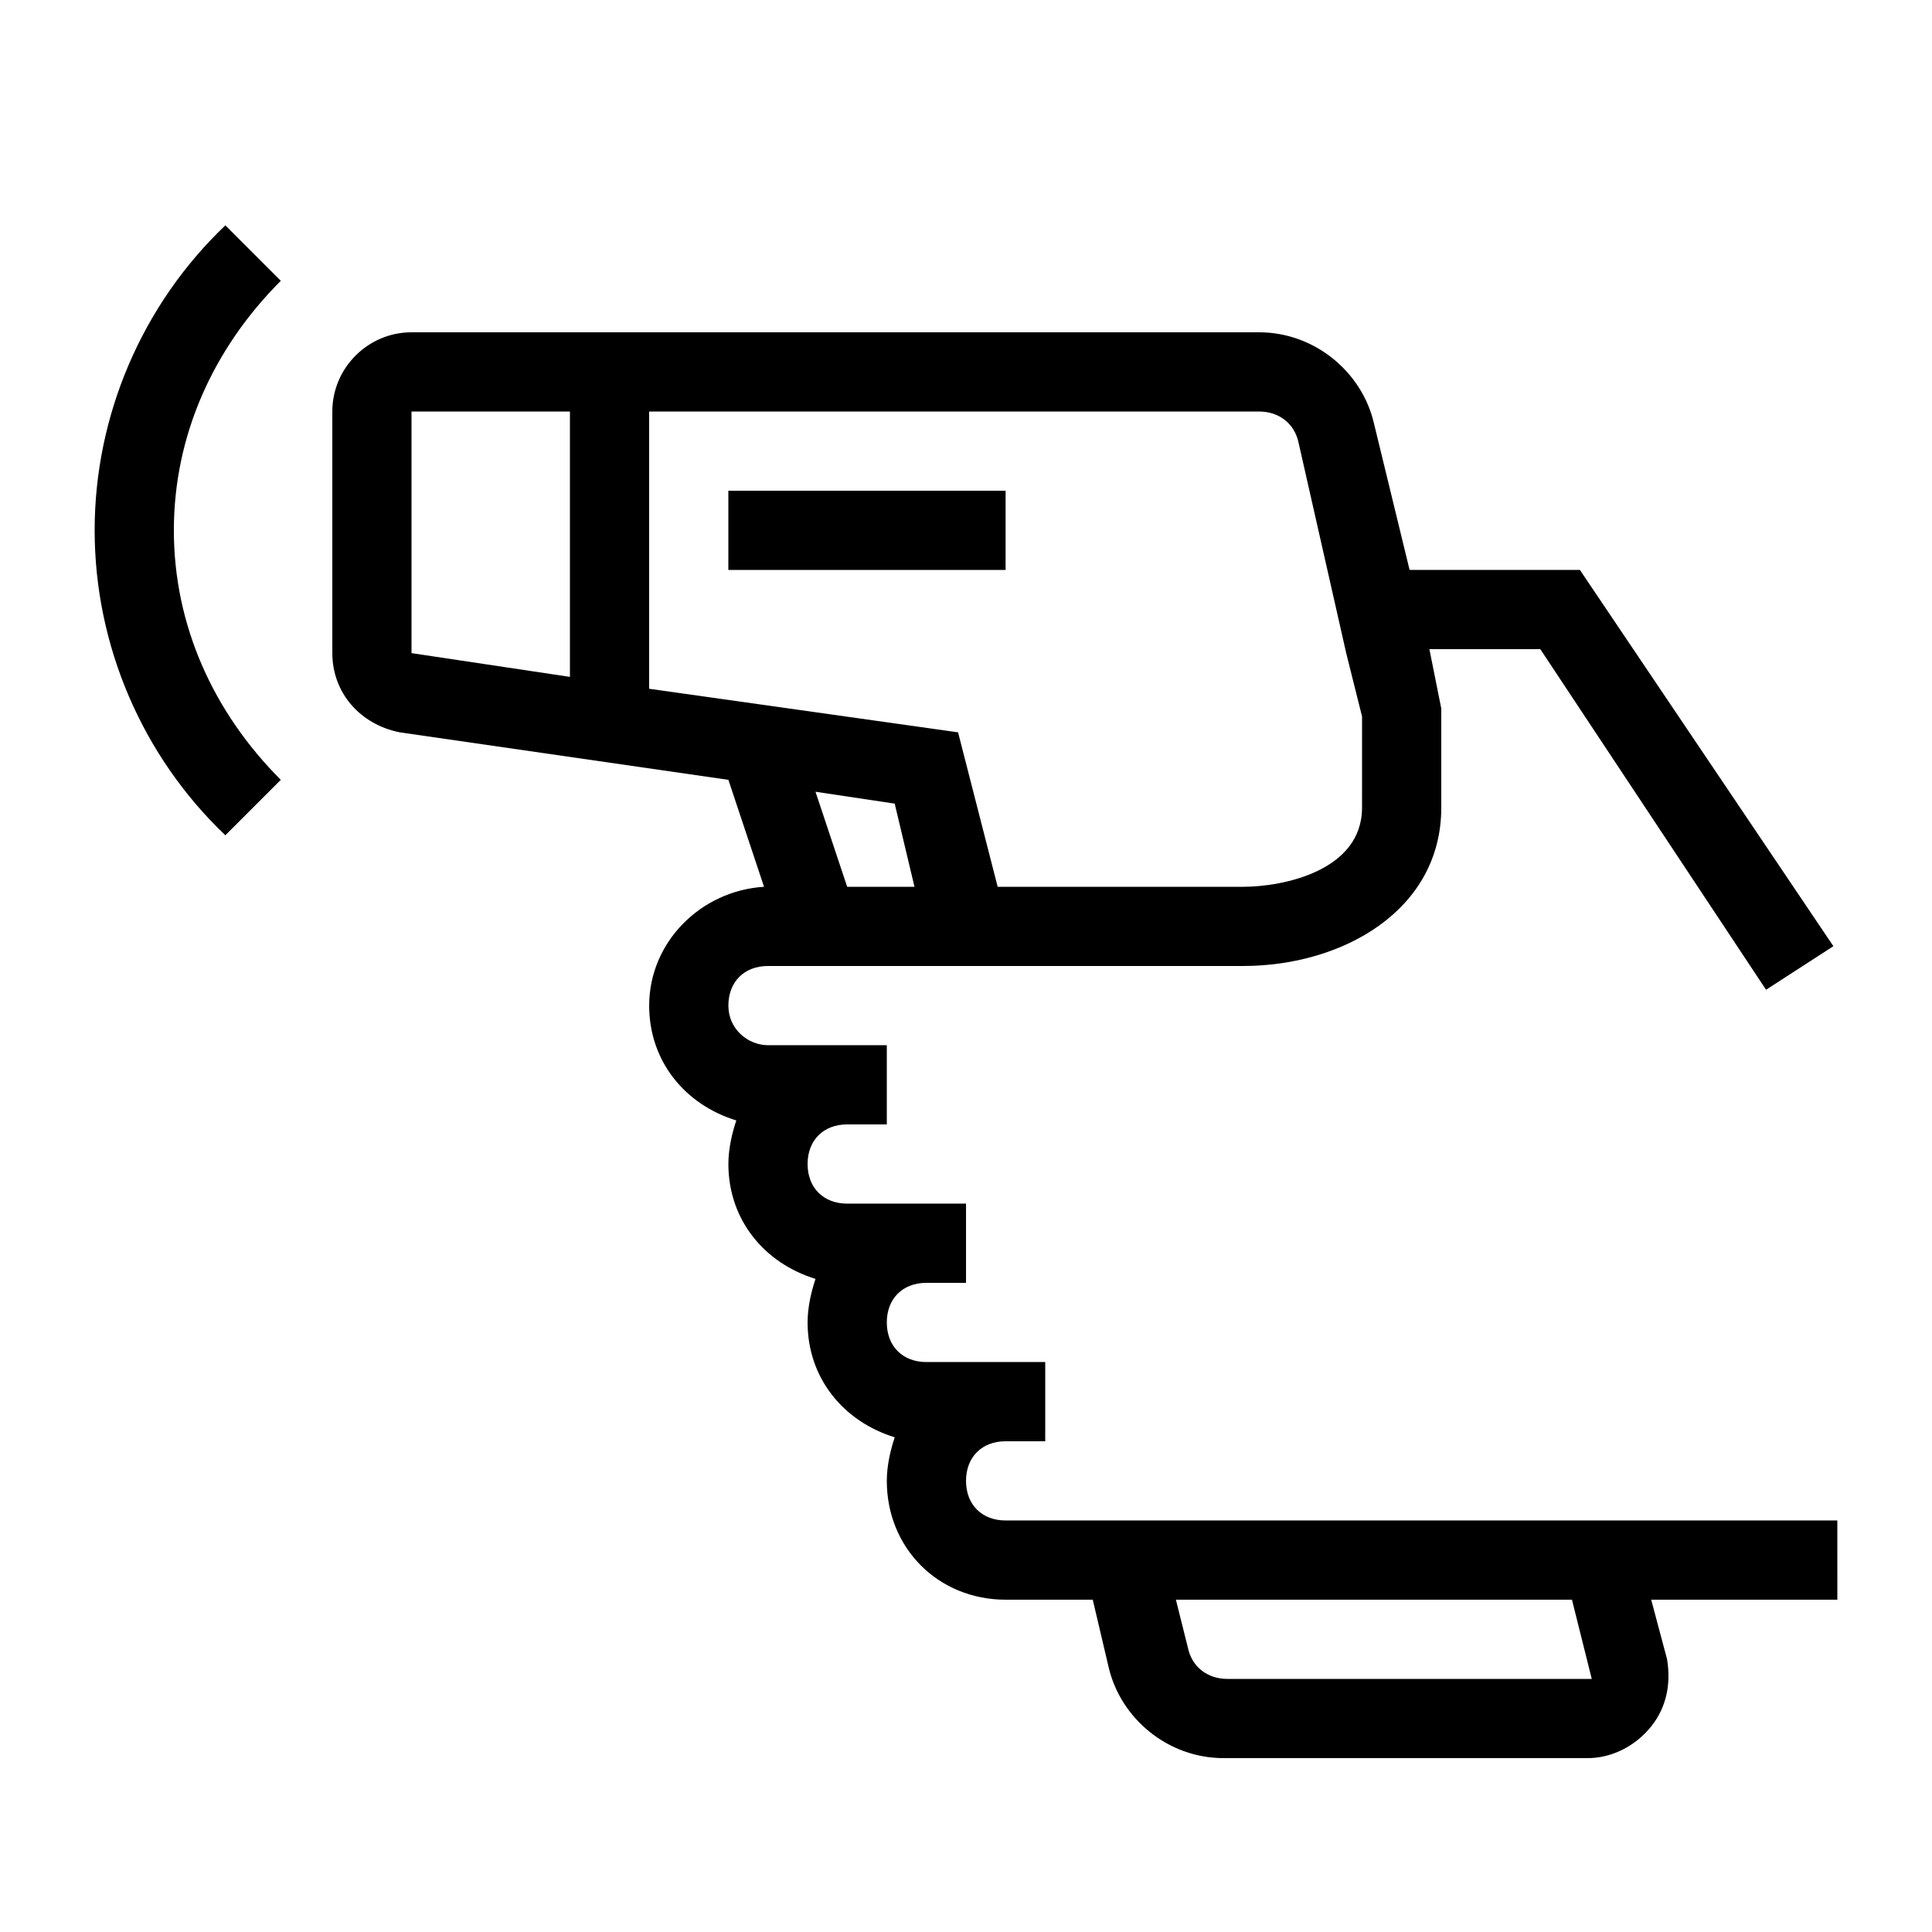
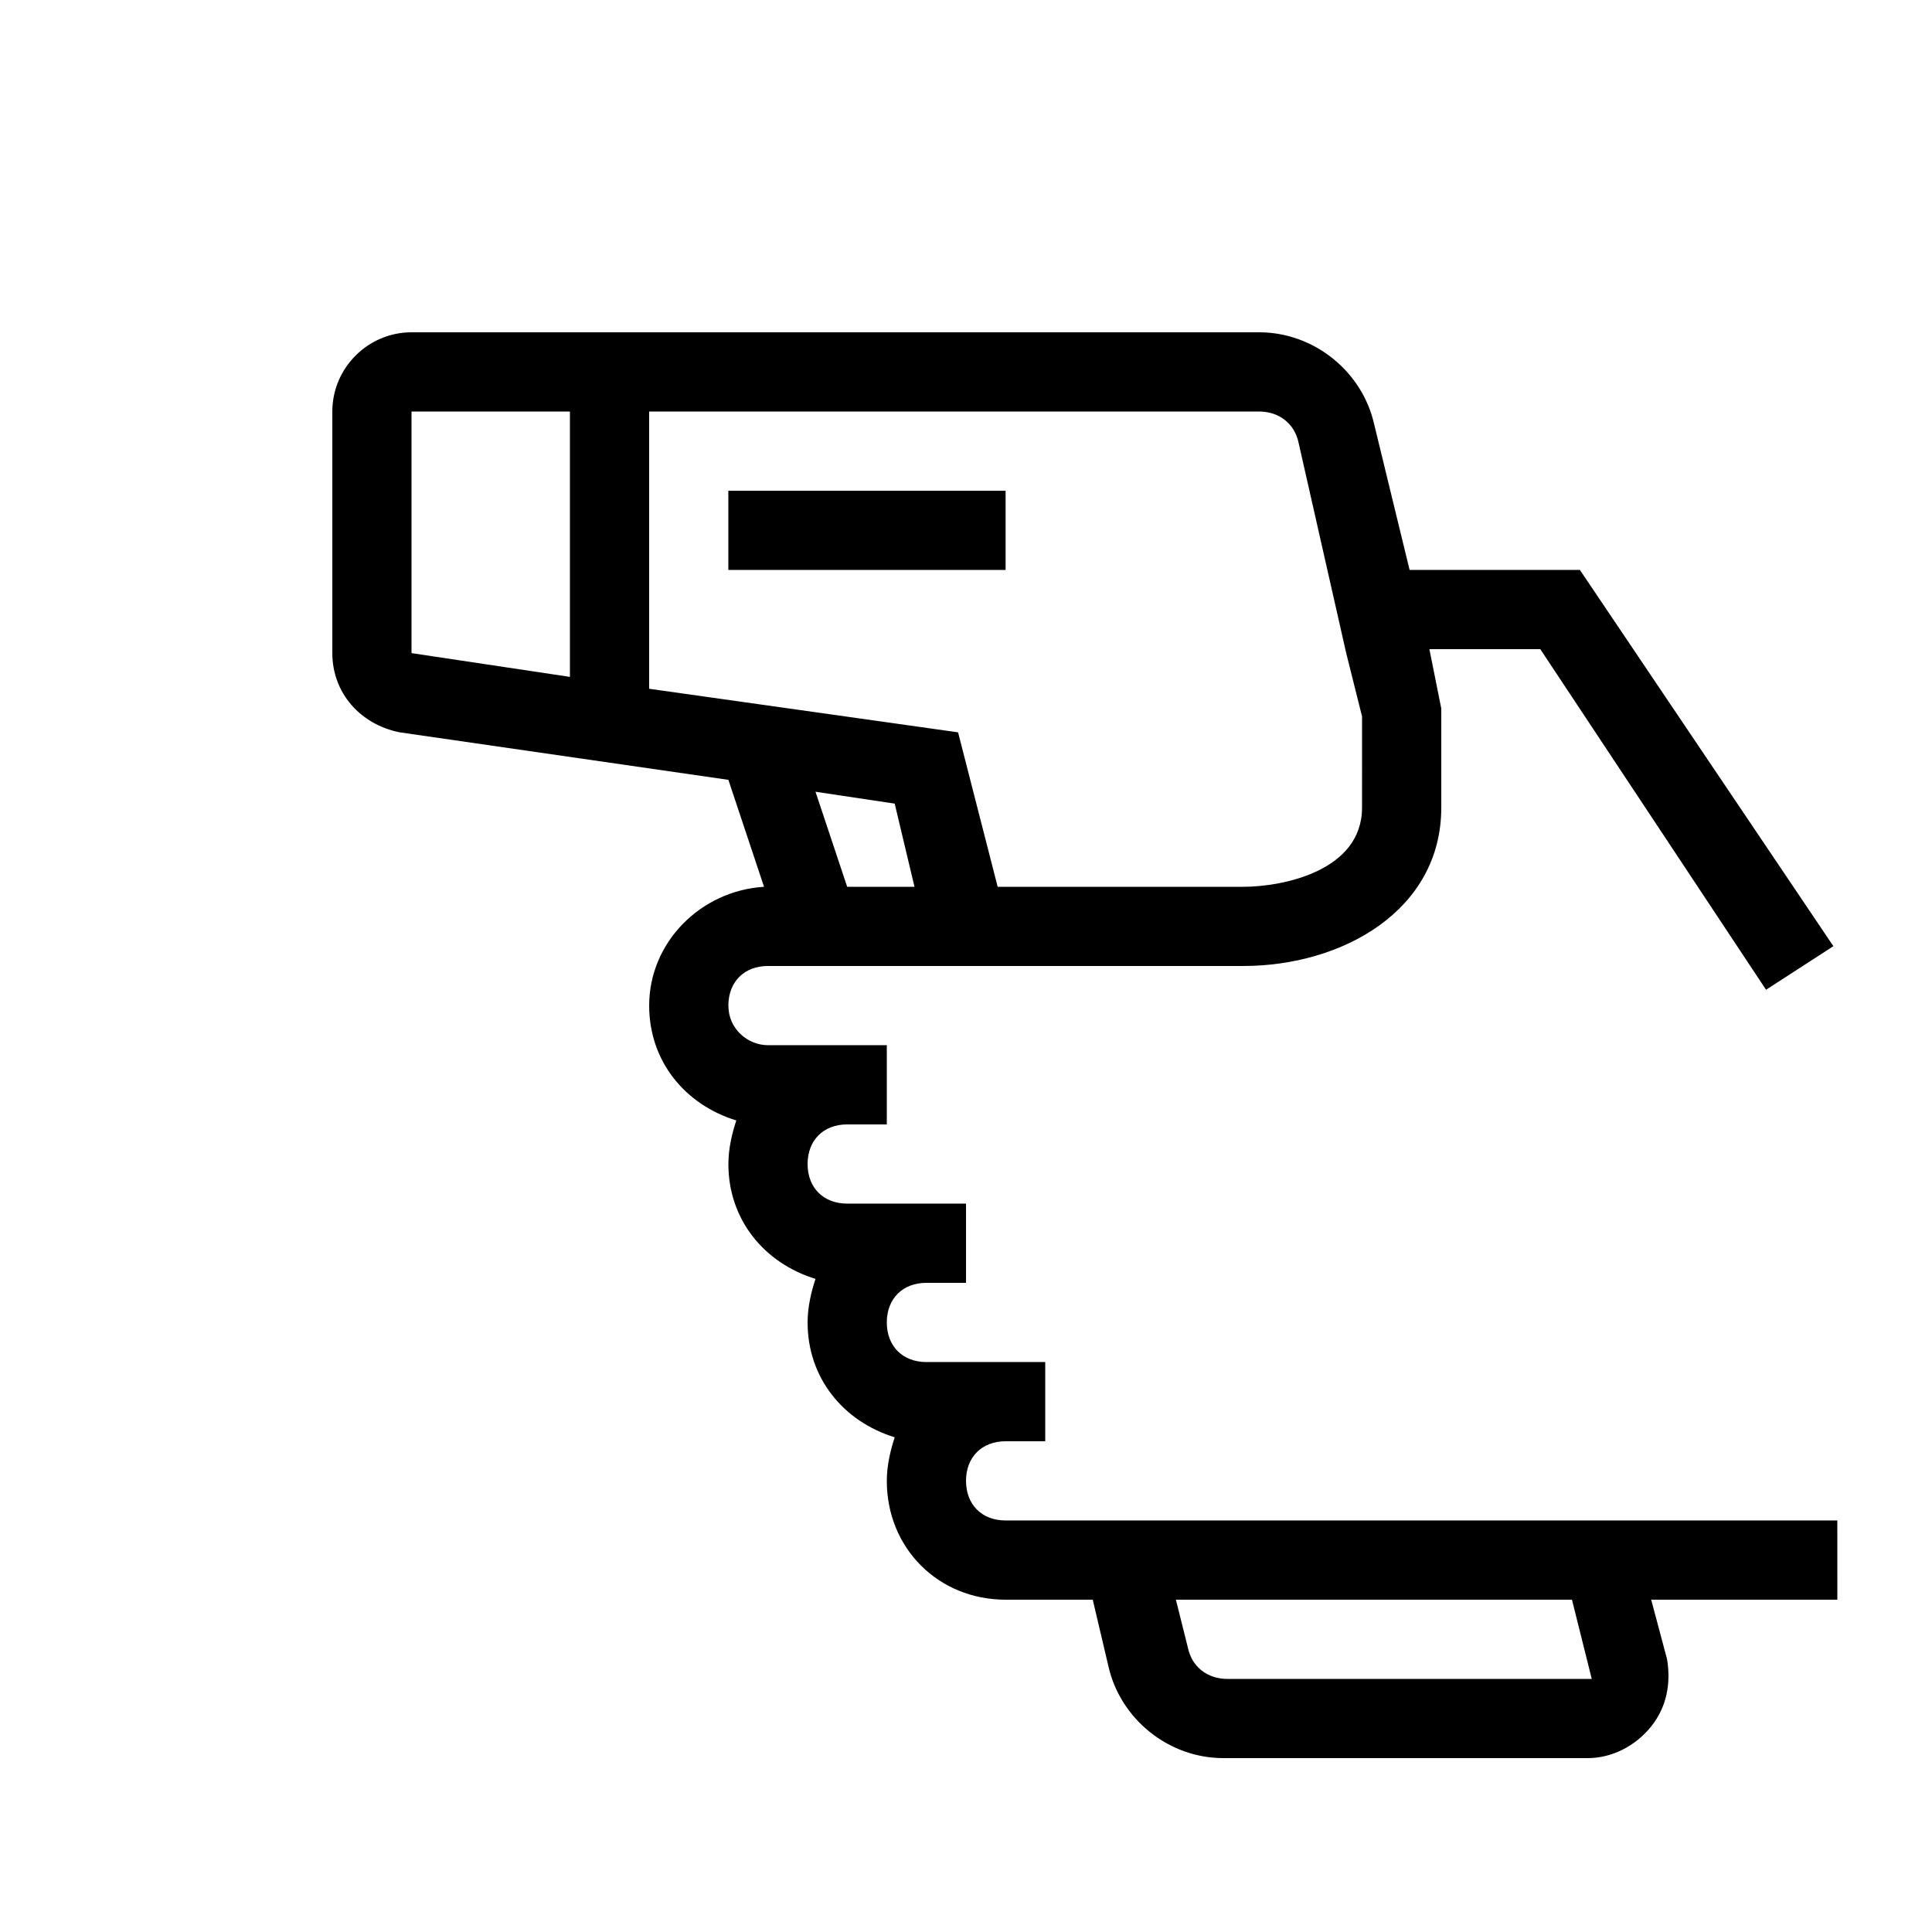
<svg xmlns="http://www.w3.org/2000/svg" fill="#000000" width="800px" height="800px" version="1.1" viewBox="144 144 512 512">
  <g>
-     <path d="m203.72 203.72c-22.043 20.992-34.637 50.383-34.637 80.82s12.594 59.828 34.637 80.82l14.695-14.695c-17.844-17.844-28.34-40.934-28.34-66.125 0-25.191 10.496-48.281 28.34-66.125z" />
    <path d="m337.02 274.05h73.473v20.992h-73.473z" />
    <path d="m630.91 546.94h-220.41c-6.297 0-10.496-4.199-10.496-10.496 0-6.297 4.199-10.496 10.496-10.496h10.496v-20.992h-31.488c-6.297 0-10.496-4.199-10.496-10.496 0-6.297 4.199-10.496 10.496-10.496h10.496v-20.992h-31.488c-6.297 0-10.496-4.199-10.496-10.496 0-6.297 4.199-10.496 10.496-10.496h10.496v-20.992h-31.488c-5.246 0-10.496-4.199-10.496-10.496 0-6.297 4.199-10.496 10.496-10.496h125.95c26.238 0 52.48-14.695 52.48-41.984v-26.238l-3.152-15.742h29.391l59.828 90.266 17.844-11.547-67.176-99.711h-45.133l-9.445-38.836c-3.152-13.645-15.746-24.141-30.441-24.141h-224.61c-11.547 0-20.992 9.445-20.992 20.992v64.027c0 10.496 7.348 18.895 17.844 20.992l87.117 12.594 9.445 28.34c-16.793 1.051-30.438 14.695-30.438 31.488 0 14.695 9.445 26.238 23.09 30.438-1.051 3.148-2.098 7.348-2.098 11.547 0 14.695 9.445 26.238 23.09 30.438-1.051 3.148-2.098 7.348-2.098 11.543 0 14.695 9.445 26.238 23.09 30.438-1.051 3.152-2.098 7.352-2.098 11.547 0 17.844 13.645 31.488 31.488 31.488h23.09l4.199 17.844c3.148 13.645 15.742 24.141 30.438 24.141h96.562c6.297 0 12.594-3.148 16.793-8.398 4.199-5.246 5.246-11.547 4.199-17.844l-4.199-15.742h49.332zm-262.4-167.93-8.398-25.191 20.992 3.148 5.246 22.043zm-73.473-55.629-41.984-6.297v-64.027h41.984zm20.992 3.148v-73.473h161.64c5.246 0 9.445 3.148 10.496 8.398l12.594 55.629 4.199 16.793-0.004 24.141c0 16.793-20.992 20.992-31.488 20.992h-65.074l-10.496-40.934zm153.24 262.4c-5.246 0-9.445-3.148-10.496-8.398l-3.148-12.594h104.96l5.246 20.992z" />
  </g>
</svg>